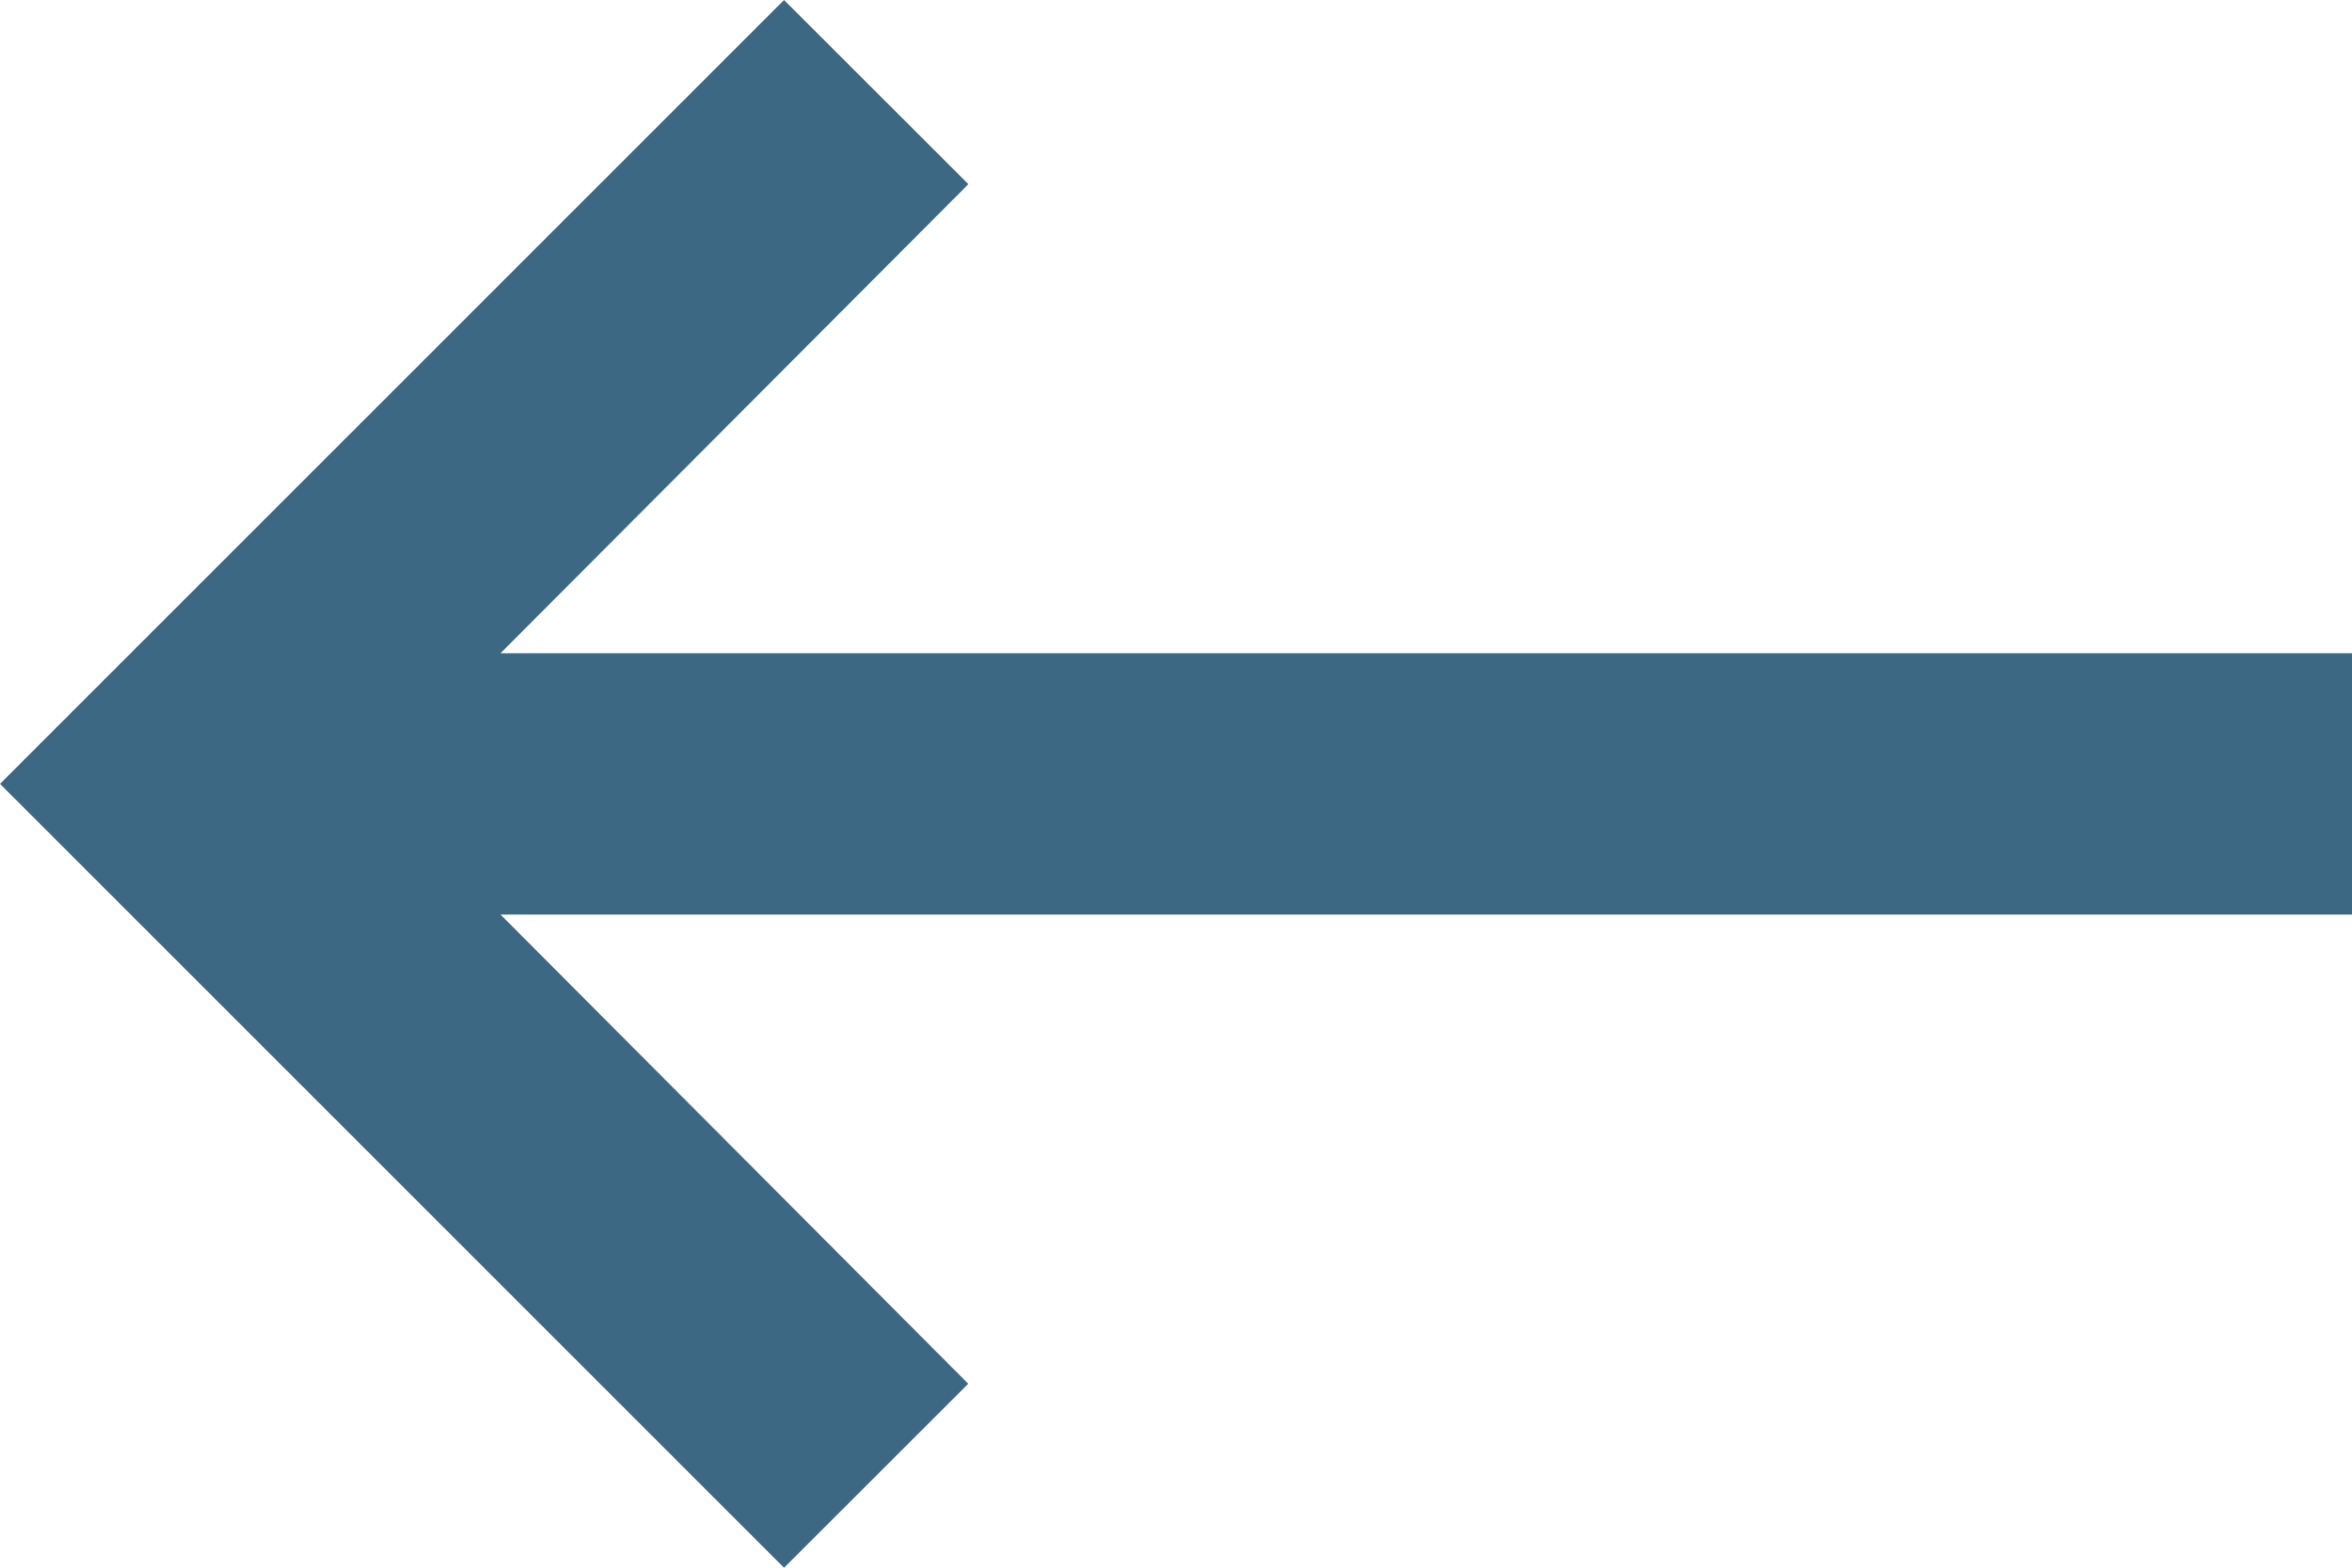
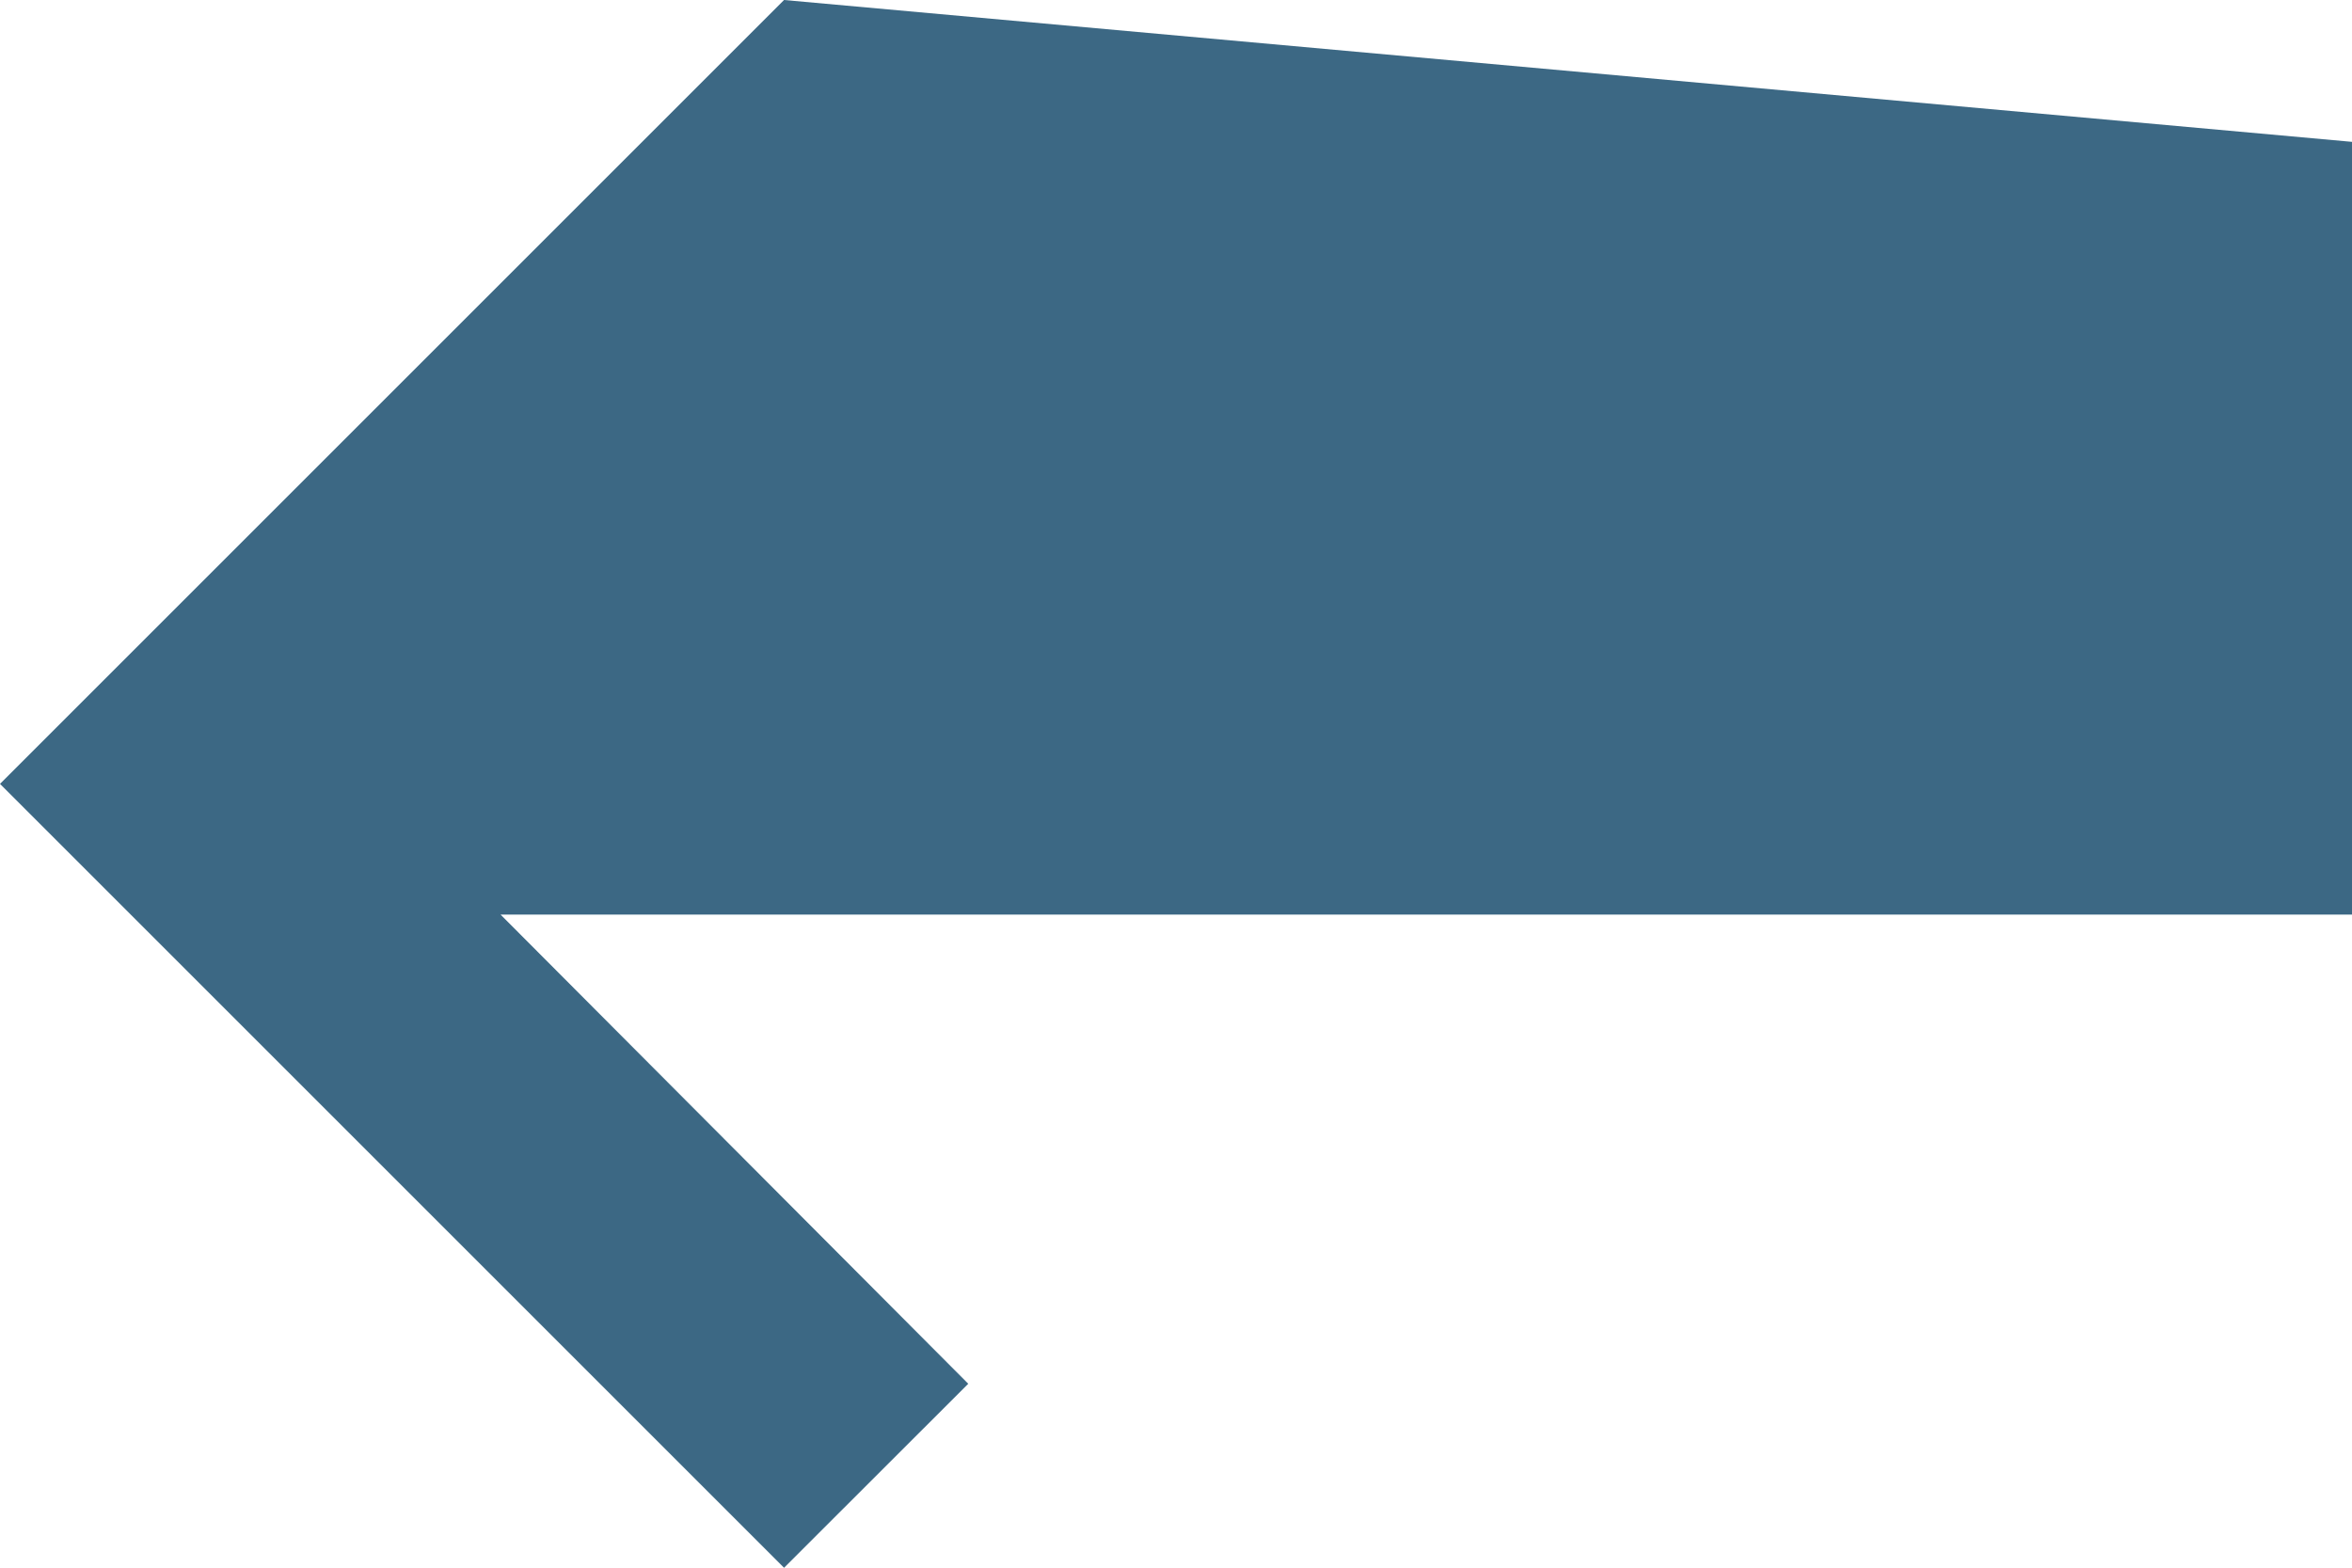
<svg xmlns="http://www.w3.org/2000/svg" width="16.484" height="10.99" viewBox="0 0 16.484 10.99">
-   <path id="Icon_material-keyboard-backspace" data-name="Icon material-keyboard-backspace" d="M20.984,13.579H8.008l3.279-3.288L9.995,9,4.5,14.495,9.995,19.99,11.286,18.7,8.008,15.411H20.984Z" transform="translate(-4.5 -9)" fill="#3c6884" />
+   <path id="Icon_material-keyboard-backspace" data-name="Icon material-keyboard-backspace" d="M20.984,13.579l3.279-3.288L9.995,9,4.5,14.495,9.995,19.99,11.286,18.7,8.008,15.411H20.984Z" transform="translate(-4.5 -9)" fill="#3c6884" />
</svg>